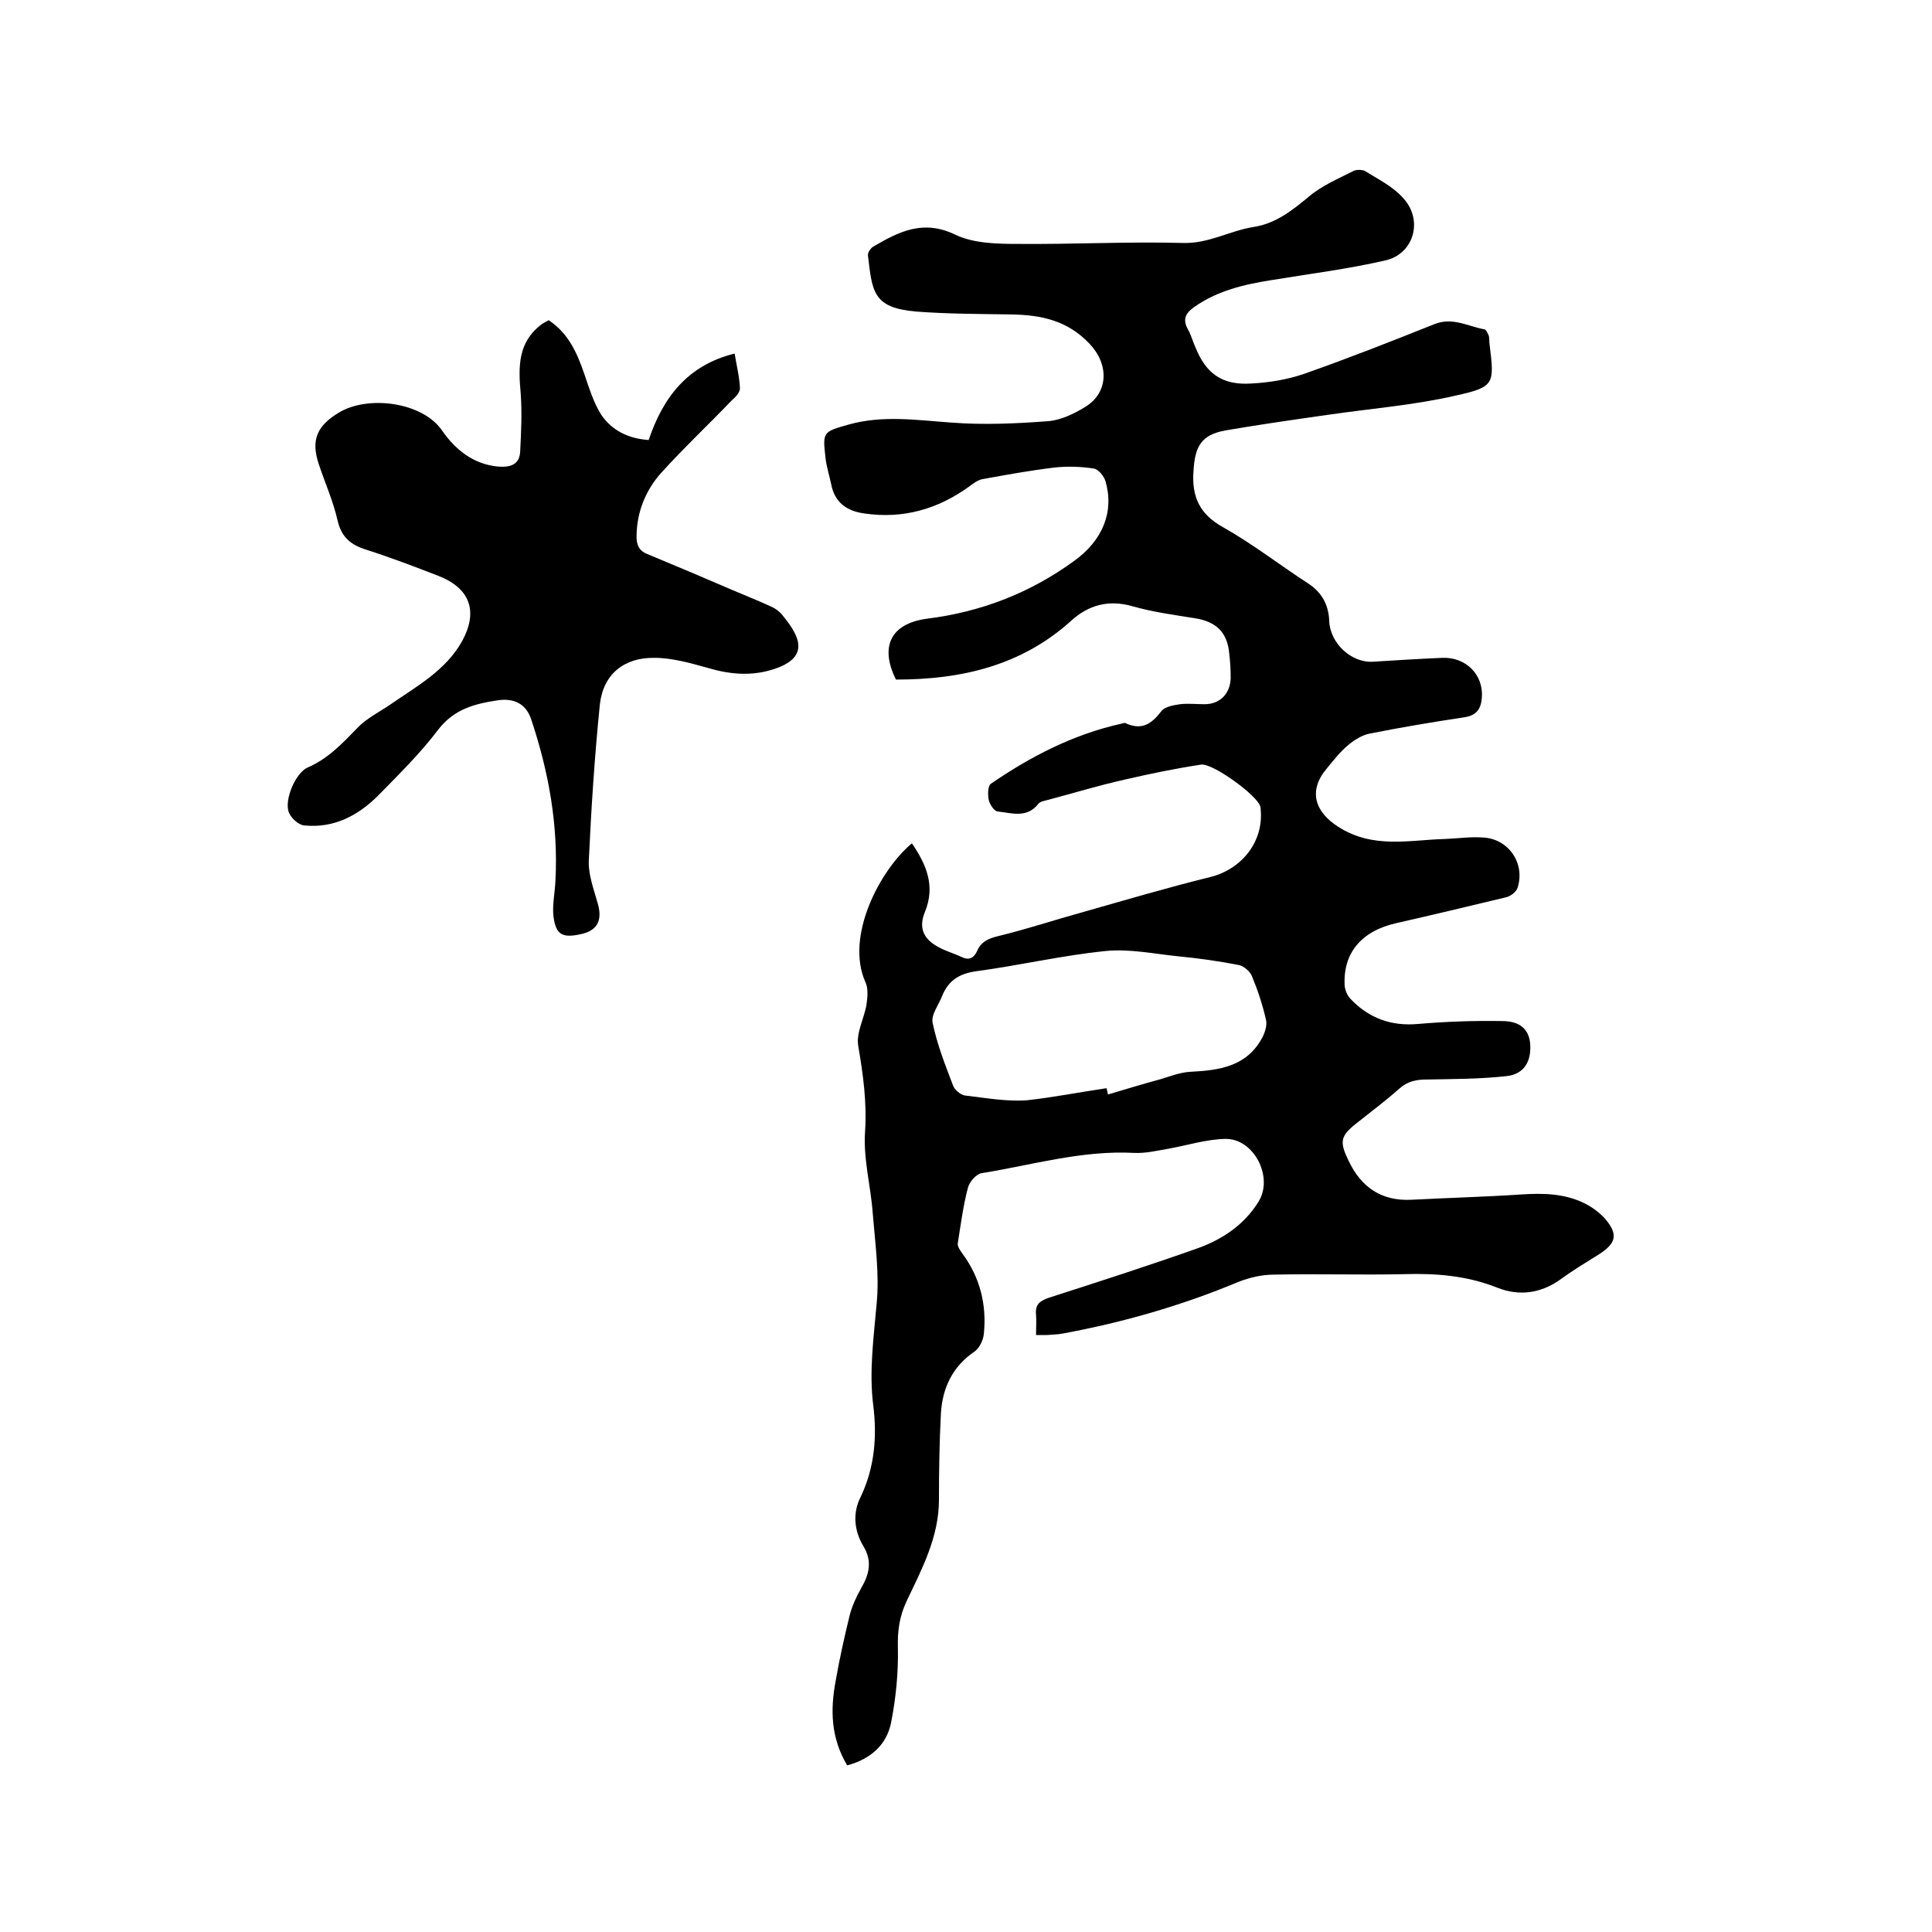
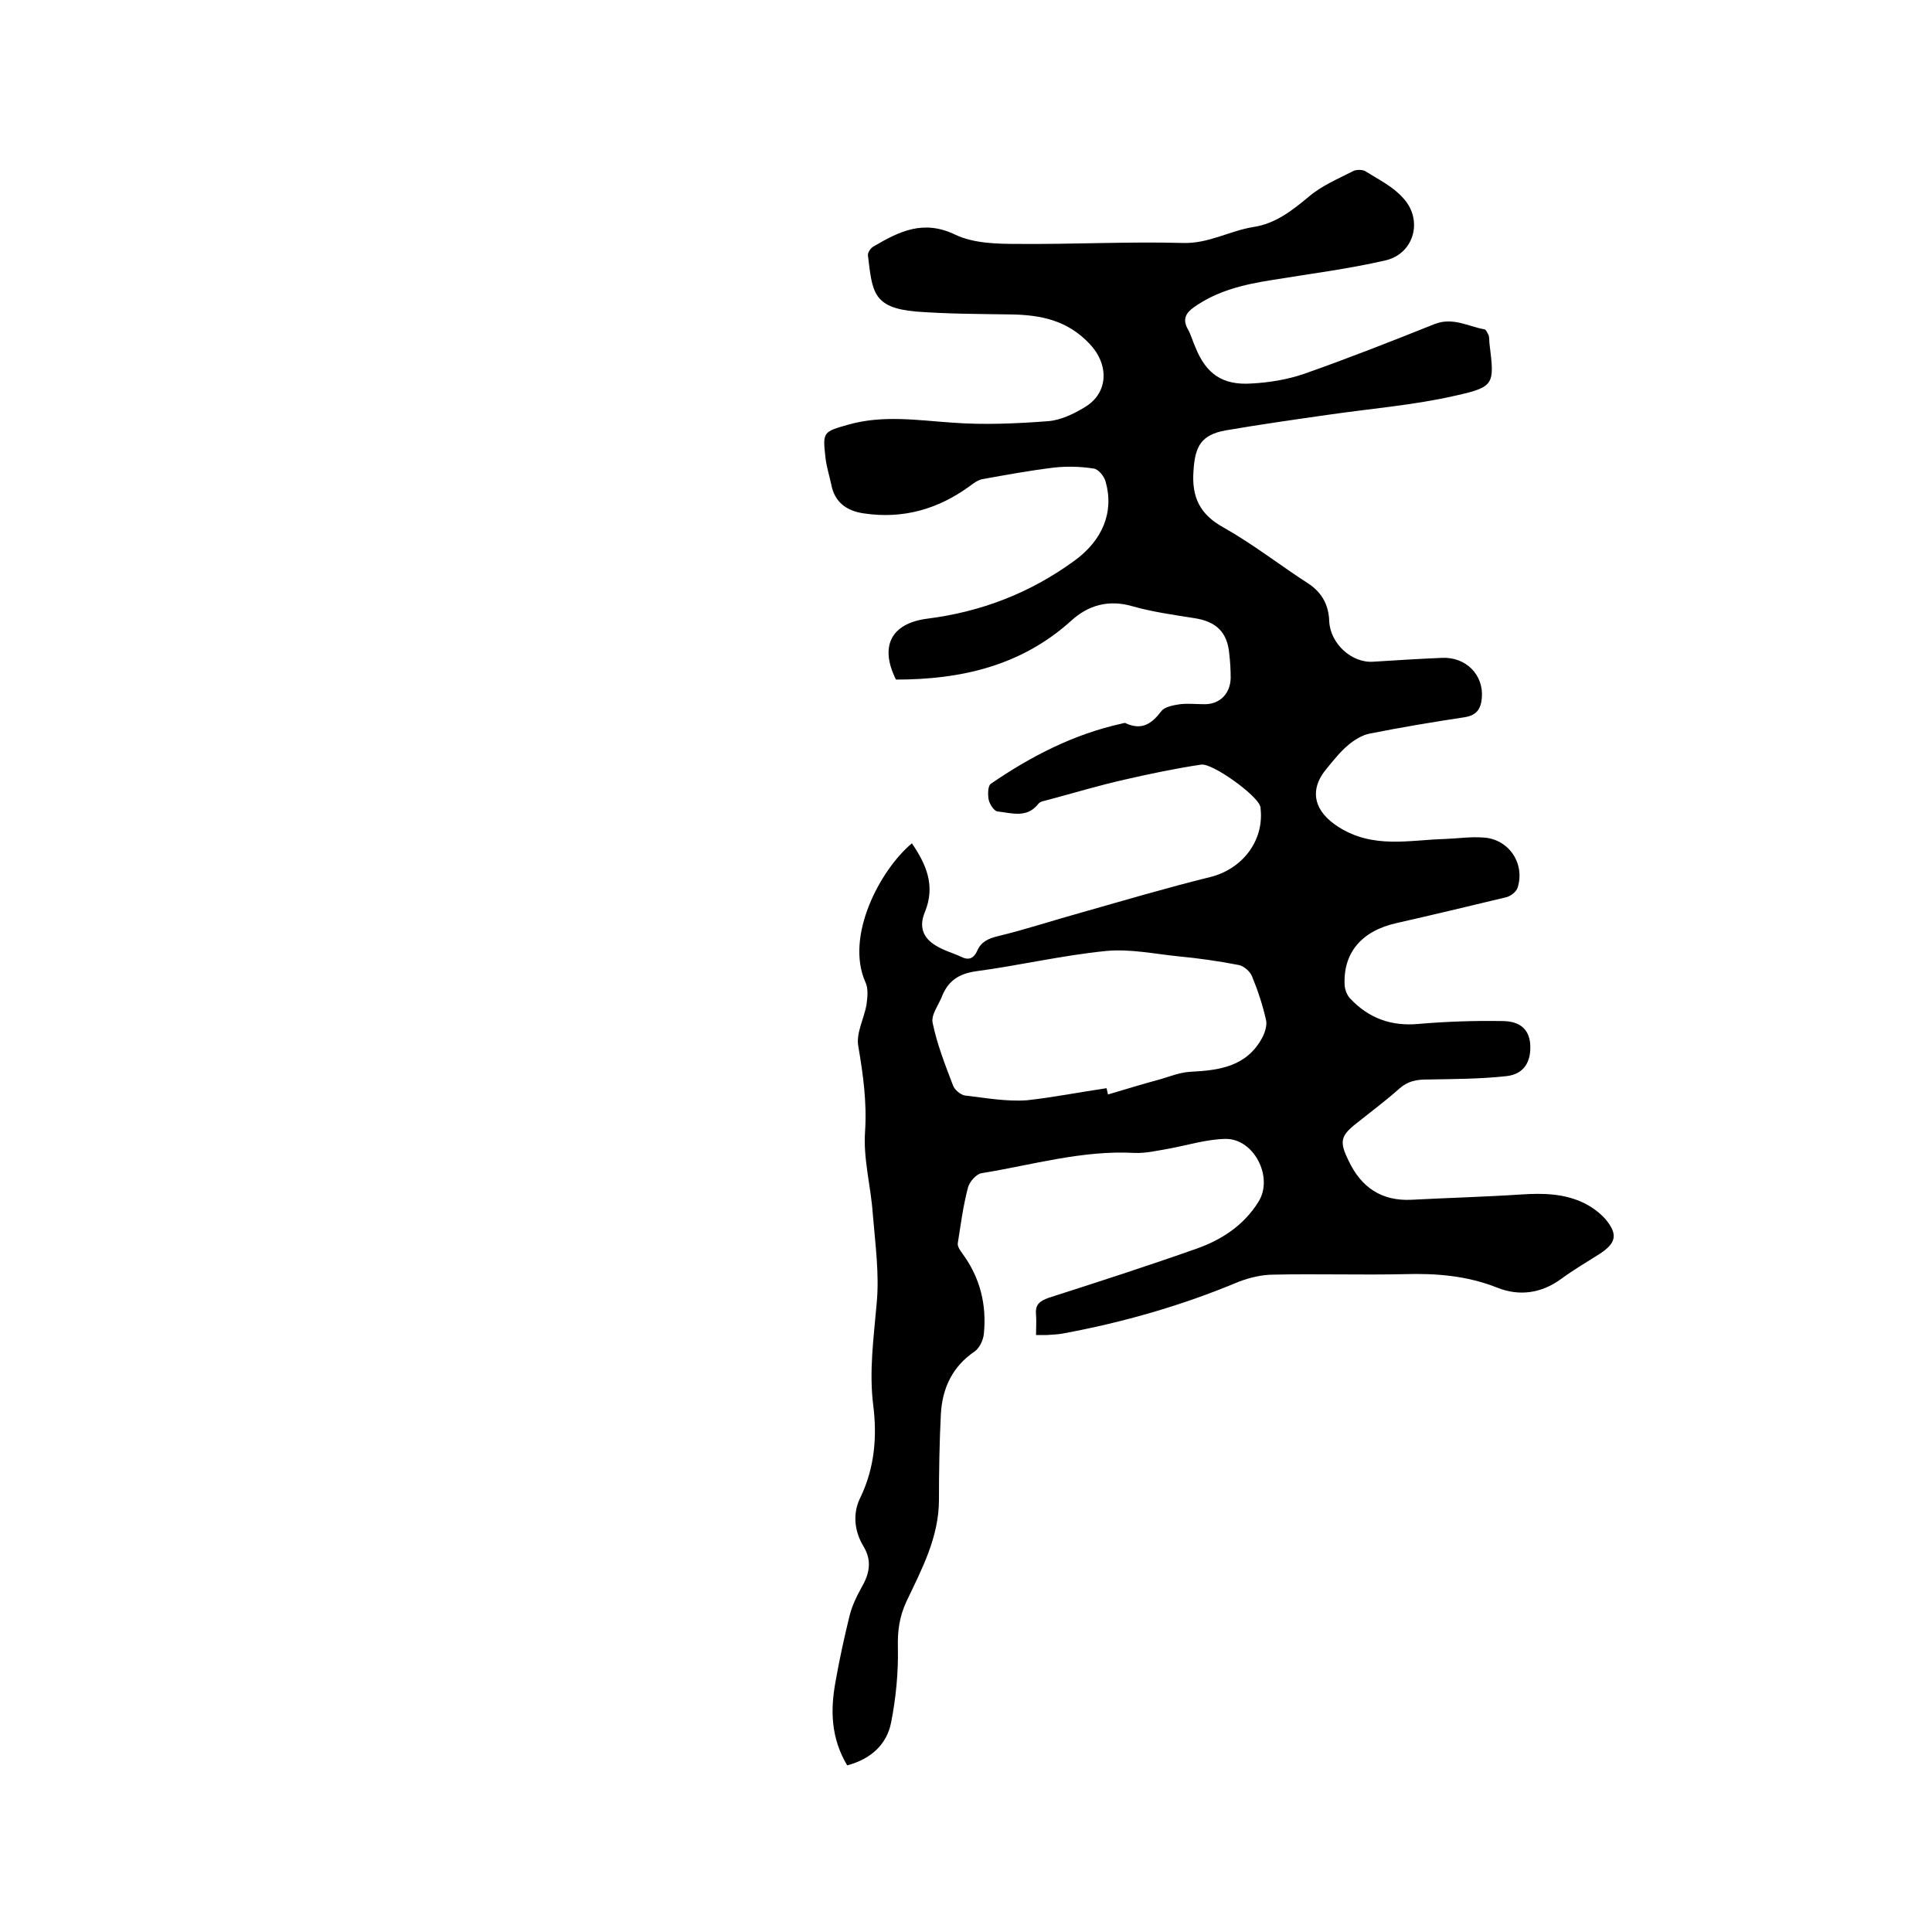
<svg xmlns="http://www.w3.org/2000/svg" enable-background="new 0 0 400 400" viewBox="0 0 400 400">
  <path d="m175.4 365.5c-3.4-5.7-3.5-11.5-2.4-17.4.8-4.6 1.8-9.1 2.9-13.6.5-2 1.4-3.9 2.4-5.7 1.7-2.9 2.3-5.6.5-8.6-2-3.3-2.3-7-.6-10.3 2.9-6.1 3.4-12.5 2.6-18.9-.9-7.1.1-14.1.7-21.1.6-6.1-.3-12.4-.8-18.6-.4-5.7-2-11.4-1.6-17 .4-6.1-.4-11.8-1.4-17.7-.5-2.7 1.2-5.7 1.7-8.6.2-1.5.4-3.3-.2-4.6-4.3-9.5 3-23.3 9.6-28.8 3 4.4 4.9 8.8 2.7 14.2-1.3 3.1-.4 5.4 2.3 7 1.6 1 3.5 1.5 5.2 2.3 1.6.8 2.6.3 3.3-1.2.8-1.9 2.3-2.6 4.4-3.1 5.8-1.4 11.5-3.3 17.3-4.9 8.8-2.5 17.6-5.1 26.5-7.3 6.6-1.6 11.2-7.4 10.5-14.1 0-.2 0-.4-.1-.6-.7-2.3-9.8-8.9-12.2-8.6-5.3.8-10.6 1.9-15.8 3.1-5.4 1.2-10.6 2.8-15.9 4.2-.7.2-1.6.3-2 .8-2.4 3.1-5.6 1.9-8.5 1.6-.7-.1-1.6-1.5-1.8-2.4-.2-1-.2-2.8.4-3.3 8.3-5.7 17.2-10.3 27.2-12.5.3-.1.7-.2.9 0 3.2 1.4 5.2.1 7.2-2.5.7-1 2.6-1.3 3.9-1.5 1.7-.2 3.4 0 5.1 0 3.2 0 5.3-2.2 5.4-5.4 0-1.7-.1-3.4-.3-5.1-.4-4.4-2.7-6.6-7.1-7.3s-8.8-1.3-13-2.5c-4.9-1.4-9.1-.2-12.6 3-10.4 9.4-22.9 12.2-36.3 12.2-3.4-6.8-1.1-11.6 6.4-12.6 11.2-1.4 21.3-5.3 30.4-11.9 6-4.3 8.4-10.2 6.6-16.5-.3-1.1-1.5-2.6-2.5-2.7-2.6-.4-5.4-.5-8.1-.2-5 .6-9.9 1.5-14.9 2.4-1 .2-1.9.9-2.7 1.5-6.5 4.7-13.7 6.8-21.8 5.6-3.6-.5-6.1-2.3-6.8-6-.4-1.9-1-3.7-1.2-5.6-.6-5.3-.5-5.3 4.8-6.8 7.1-2 14.2-.9 21.4-.4 6.6.5 13.3.2 19.9-.3 2.6-.2 5.3-1.5 7.6-2.9 5-3 5-8.9 1-13.1-4.6-4.9-10.1-6-16.3-6.1-6.6-.1-13.1-.1-19.7-.6-8.9-.8-9-4.1-9.9-11.6-.1-.6.6-1.6 1.2-1.9 5.3-3.1 10.3-5.6 16.9-2.4 3.8 1.8 8.6 1.9 13 1.9 11.3.1 22.7-.5 34-.2 5.4.2 9.7-2.5 14.7-3.3 4.6-.7 8-3.4 11.5-6.3 2.7-2.3 6.1-3.7 9.2-5.3.6-.3 1.8-.3 2.4 0 2.7 1.7 5.8 3.2 7.9 5.6 4.2 4.5 2.3 11.5-3.6 12.9-7.8 1.8-15.8 2.8-23.7 4.1-5.7.9-11.2 2.2-16 5.6-1.7 1.2-2.4 2.5-1.3 4.5.7 1.2 1 2.5 1.6 3.8 2.2 5.5 5.6 7.9 11.6 7.5 3.7-.2 7.4-.8 10.9-2 9.1-3.2 18-6.7 27-10.3 3.8-1.5 7 .5 10.4 1.1.3.1.6.8.8 1.2.2.6.1 1.3.2 1.9 1 8.2 1.1 8.8-7 10.6-8.7 2-17.7 2.7-26.6 4-7 1-14 2-21 3.2-5.1.9-6.4 3.3-6.7 8.4-.4 5.4 1.3 9 6.2 11.7 6.2 3.5 11.8 7.9 17.7 11.7 2.8 1.9 4.1 4.5 4.2 7.7.2 4.6 4.6 8.7 9.1 8.4 4.8-.3 9.5-.6 14.3-.8 4.9-.2 8.6 3.5 8.2 8.3-.2 2.2-1 3.6-3.6 4-6.6 1-13.2 2.1-19.7 3.4-1.5.3-3.1 1.3-4.3 2.3-1.7 1.4-3.1 3.2-4.5 4.9-3.9 4.6-2.5 9 2.4 12.1 7.2 4.6 14.7 2.7 22.1 2.5 2.6-.1 5.3-.5 7.9-.3 5.3.3 8.7 5.4 7.1 10.4-.3.9-1.5 1.8-2.5 2-7.5 1.8-15 3.6-22.5 5.3-7.3 1.6-11.2 6.2-10.8 13 .1.9.5 2 1.2 2.7 3.8 4 8.4 5.7 14 5.2 5.8-.5 11.6-.7 17.4-.6 3.7 0 5.5 1.7 5.8 4.6.3 3.7-1.2 6.4-4.9 6.8-5.4.6-10.9.6-16.4.7-2.2 0-4 .3-5.8 1.9-2.8 2.5-5.9 4.8-8.9 7.2-3.3 2.6-3.5 3.8-1.6 7.7 2.6 5.5 6.8 8.4 13 8.1 7.6-.4 15.2-.6 22.8-1.1 4.5-.3 8.9-.2 13 1.8 1.6.8 3.1 1.9 4.3 3.2 2.7 3.2 2.4 5-1.1 7.3-2.7 1.7-5.4 3.3-8 5.2-4.1 3-8.7 3.6-13.2 1.8-6.3-2.5-12.7-3-19.3-2.8-9 .2-18-.1-27 .1-2.4 0-5 .6-7.3 1.5-11.7 4.9-23.9 8.4-36.4 10.7-1 .2-2.1.2-3.2.3-.6 0-1.2 0-2.3 0 0-1.5.1-2.9 0-4.2-.2-2.1.7-2.8 2.6-3.5 10.3-3.3 20.5-6.6 30.7-10.2 5.1-1.8 9.7-4.8 12.7-9.6 3.3-5.1-.9-13.3-6.9-13.1-3.9.1-7.7 1.3-11.5 2-2.4.4-4.8 1-7.2.9-10.8-.6-21.2 2.5-31.7 4.2-1.1.2-2.5 1.8-2.8 3-1 3.8-1.5 7.7-2.1 11.5-.1.7.5 1.5 1 2.2 3.6 4.9 5 10.5 4.4 16.5-.1 1.3-.9 3-1.9 3.7-4.6 3.1-6.7 7.6-7 12.9-.3 5.9-.4 11.8-.4 17.8 0 7.7-3.5 14.3-6.7 21-1.5 3.2-1.9 6.2-1.8 9.7.1 5.1-.4 10.3-1.4 15.4-.9 4.6-4.2 7.6-9.1 8.9zm53.7-140.2c.1.4.2.8.3 1.3 3.7-1.1 7.3-2.2 11-3.2 2-.6 4-1.4 6.1-1.5 6-.3 11.6-1.1 14.8-7 .6-1.1 1.1-2.7.8-3.8-.7-3.1-1.7-6.1-2.9-9-.4-1-1.7-2.1-2.7-2.3-4.1-.8-8.3-1.4-12.5-1.8-5-.5-10.1-1.6-15.1-1.1-9 .9-17.9 3-26.9 4.2-3.4.5-5.6 1.9-6.9 5-.7 1.9-2.4 4-2 5.7.9 4.4 2.6 8.7 4.2 12.9.3.9 1.5 1.9 2.4 2.1 4.3.5 8.6 1.3 12.9 1 5.5-.6 11-1.7 16.5-2.5z" />
-   <path d="m134.3 91.1c3-8.9 8.1-15.5 17.8-17.9.4 2.5 1 4.8 1.1 7.2 0 .9-1 1.9-1.8 2.6-4.8 5-9.9 9.8-14.6 15-3.1 3.5-4.9 7.9-5 12.7-.1 1.9.4 3.3 2.2 4 5.8 2.4 11.7 4.9 17.5 7.4 2.8 1.2 5.6 2.3 8.4 3.6.8.4 1.6 1 2.2 1.8 3.7 4.5 5.6 8.8-2.4 11.2-4.4 1.3-8.7.9-13.1-.4-3.6-1-7.4-2.1-11.1-2.1-6.3-.1-10.6 3.4-11.3 9.6-1.1 10.8-1.8 21.7-2.3 32.5-.1 2.9 1.1 6 1.9 8.9.9 3.3-.1 5.3-3.1 6.1-4.1 1-5.6.4-6.1-3.5-.3-2.4.3-5 .4-7.5.6-11.5-1.4-22.5-5-33.3-1.1-3.4-3.7-4.5-7-4-4.7.7-9 1.8-12.3 6.1-3.7 4.9-8.1 9.2-12.4 13.6-4.2 4.2-9.2 6.8-15.3 6.2-1.2-.1-2.7-1.5-3.2-2.7-1-2.6 1.4-8.2 3.9-9.3 4.2-1.8 7.2-5 10.3-8.2 1.9-2 4.6-3.3 6.9-4.9 5.5-3.8 11.4-7 14.8-13.1 3.3-6.1 1.7-10.9-5-13.5-4.9-1.9-9.9-3.8-14.9-5.4-3.2-1-5.1-2.6-5.9-6-.9-4-2.6-7.8-3.9-11.7-1.7-5.1-.3-8 4.2-10.7 6-3.6 17.2-2.2 21.3 3.7 2.7 3.9 6.4 7 11.6 7.5 2.6.2 4.5-.4 4.6-3.2.2-4 .4-8 .1-12-.5-5.5-.6-10.6 4.4-14.3.4-.3.9-.5 1.4-.8 4.1 2.7 5.9 6.8 7.4 11.2 1 2.9 1.9 5.9 3.5 8.4 2.2 3.2 5.5 4.9 9.8 5.2z" />
</svg>